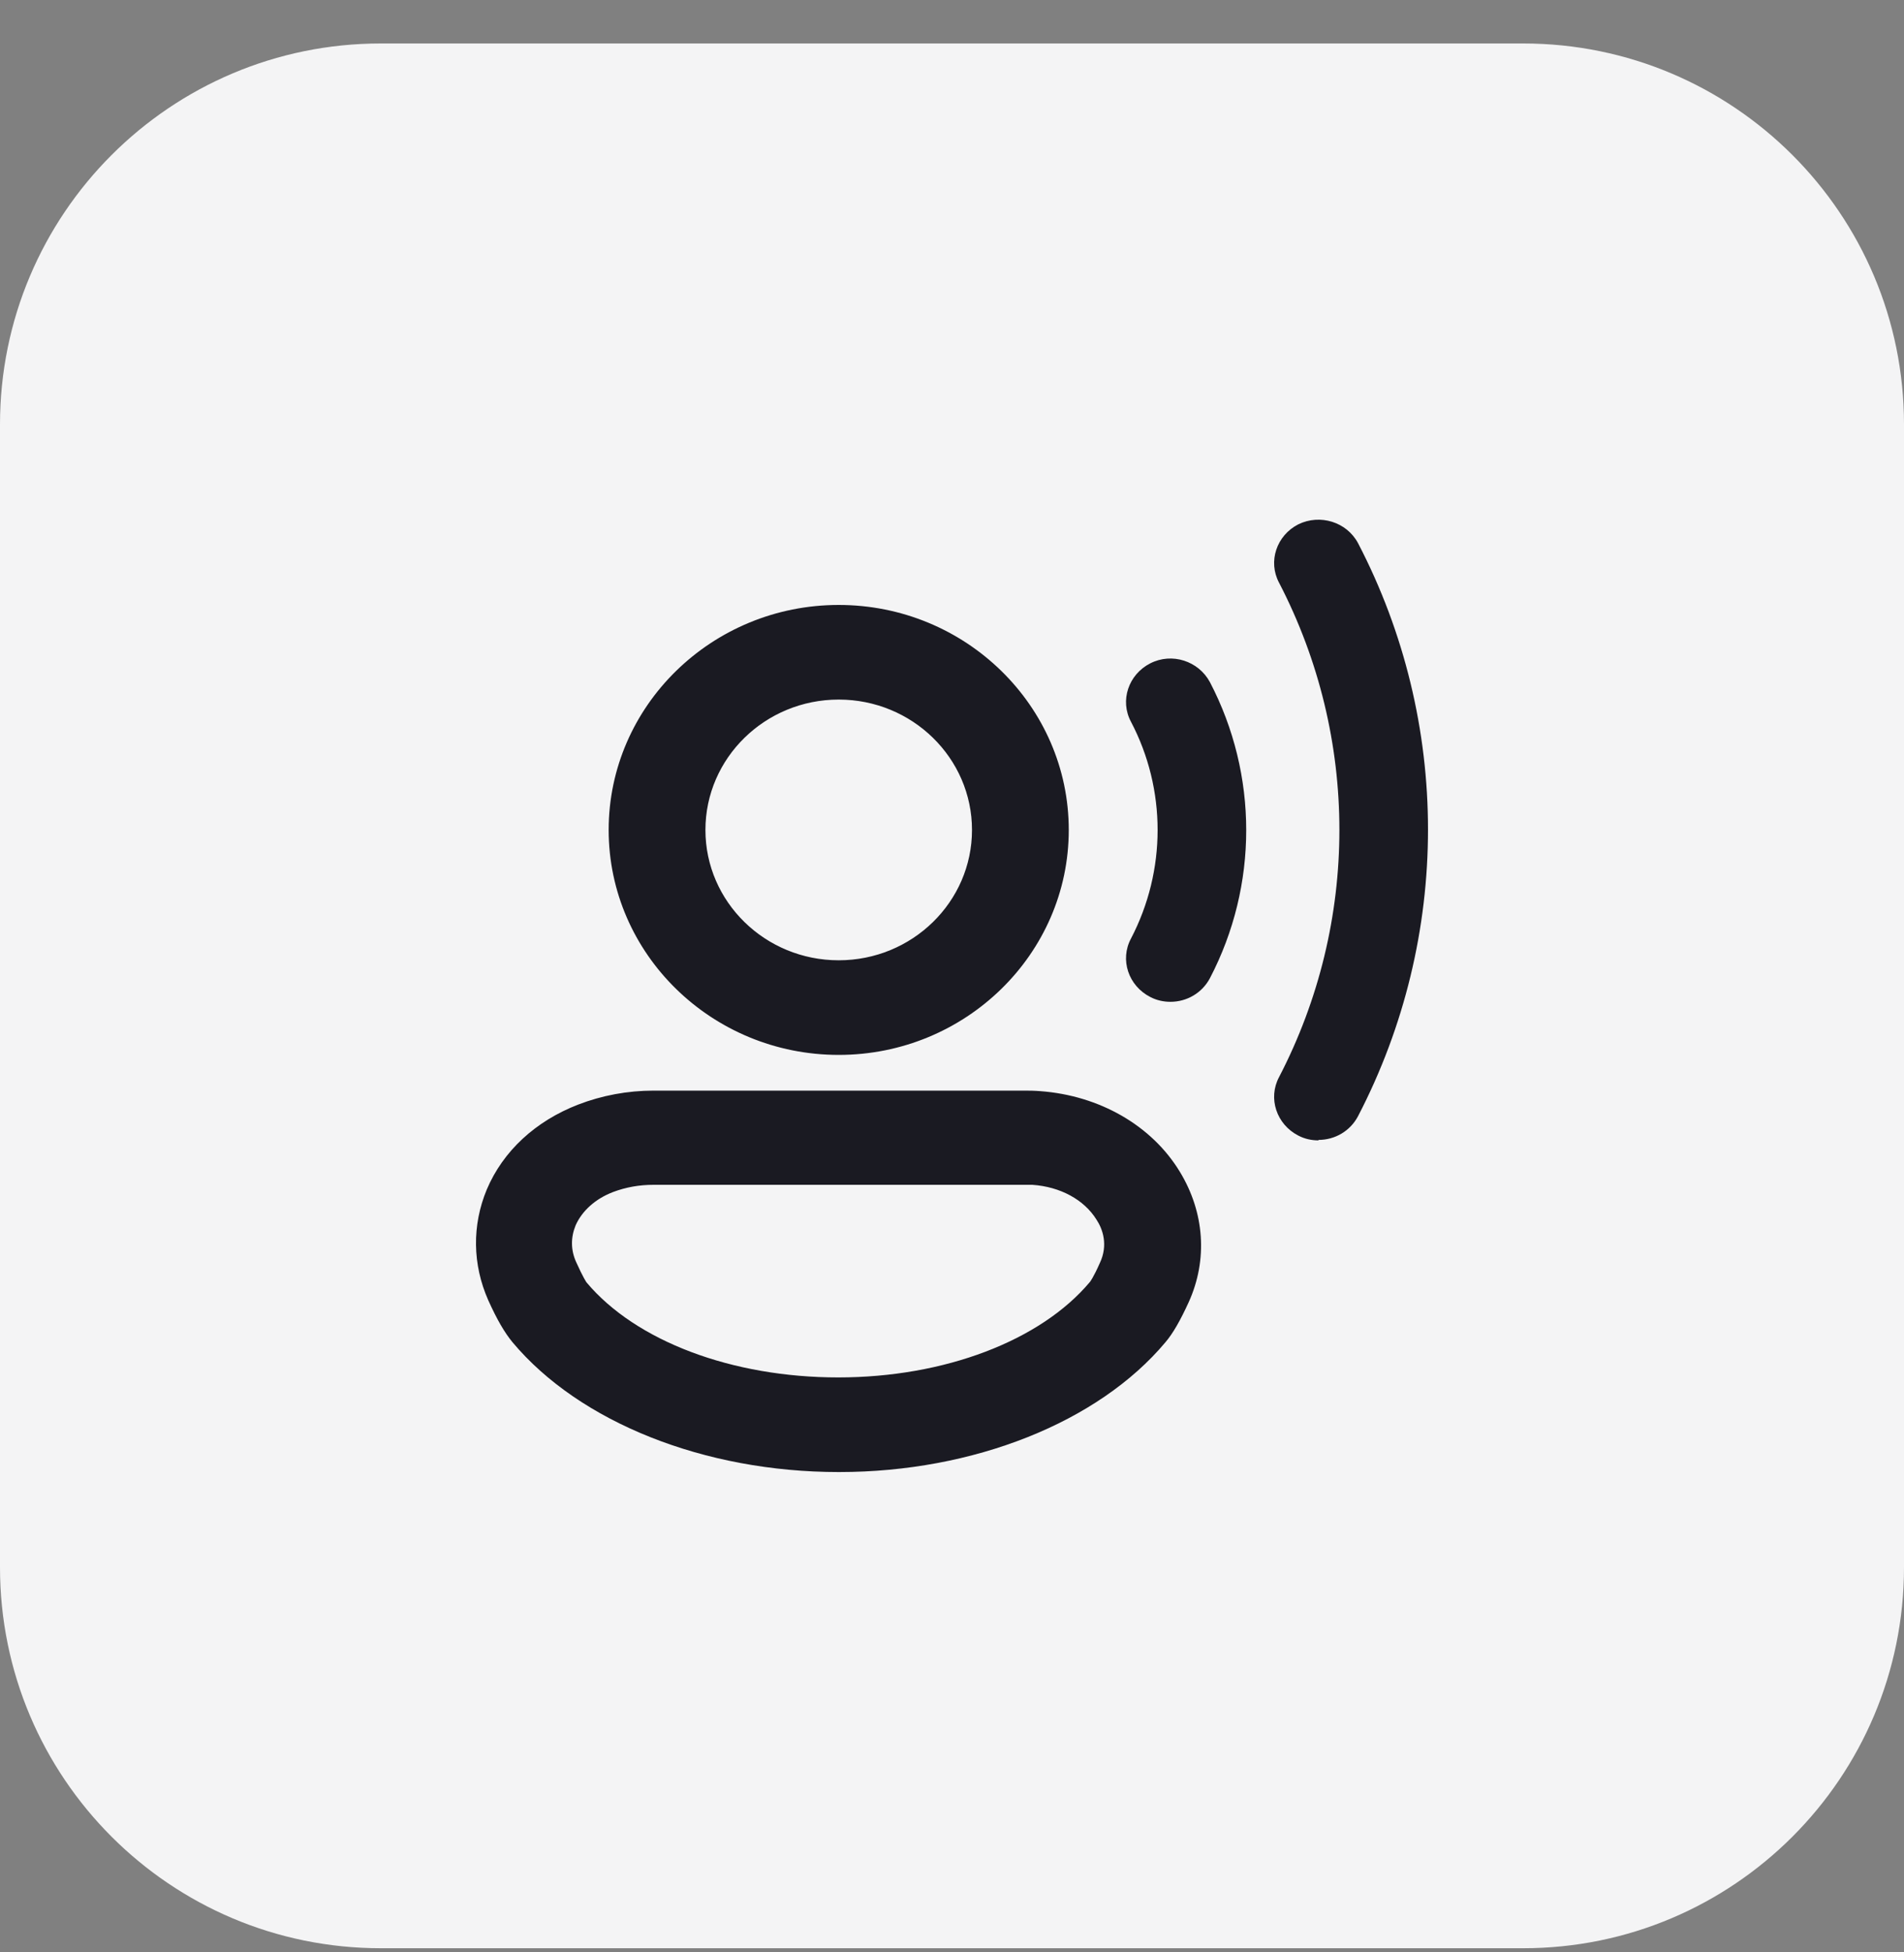
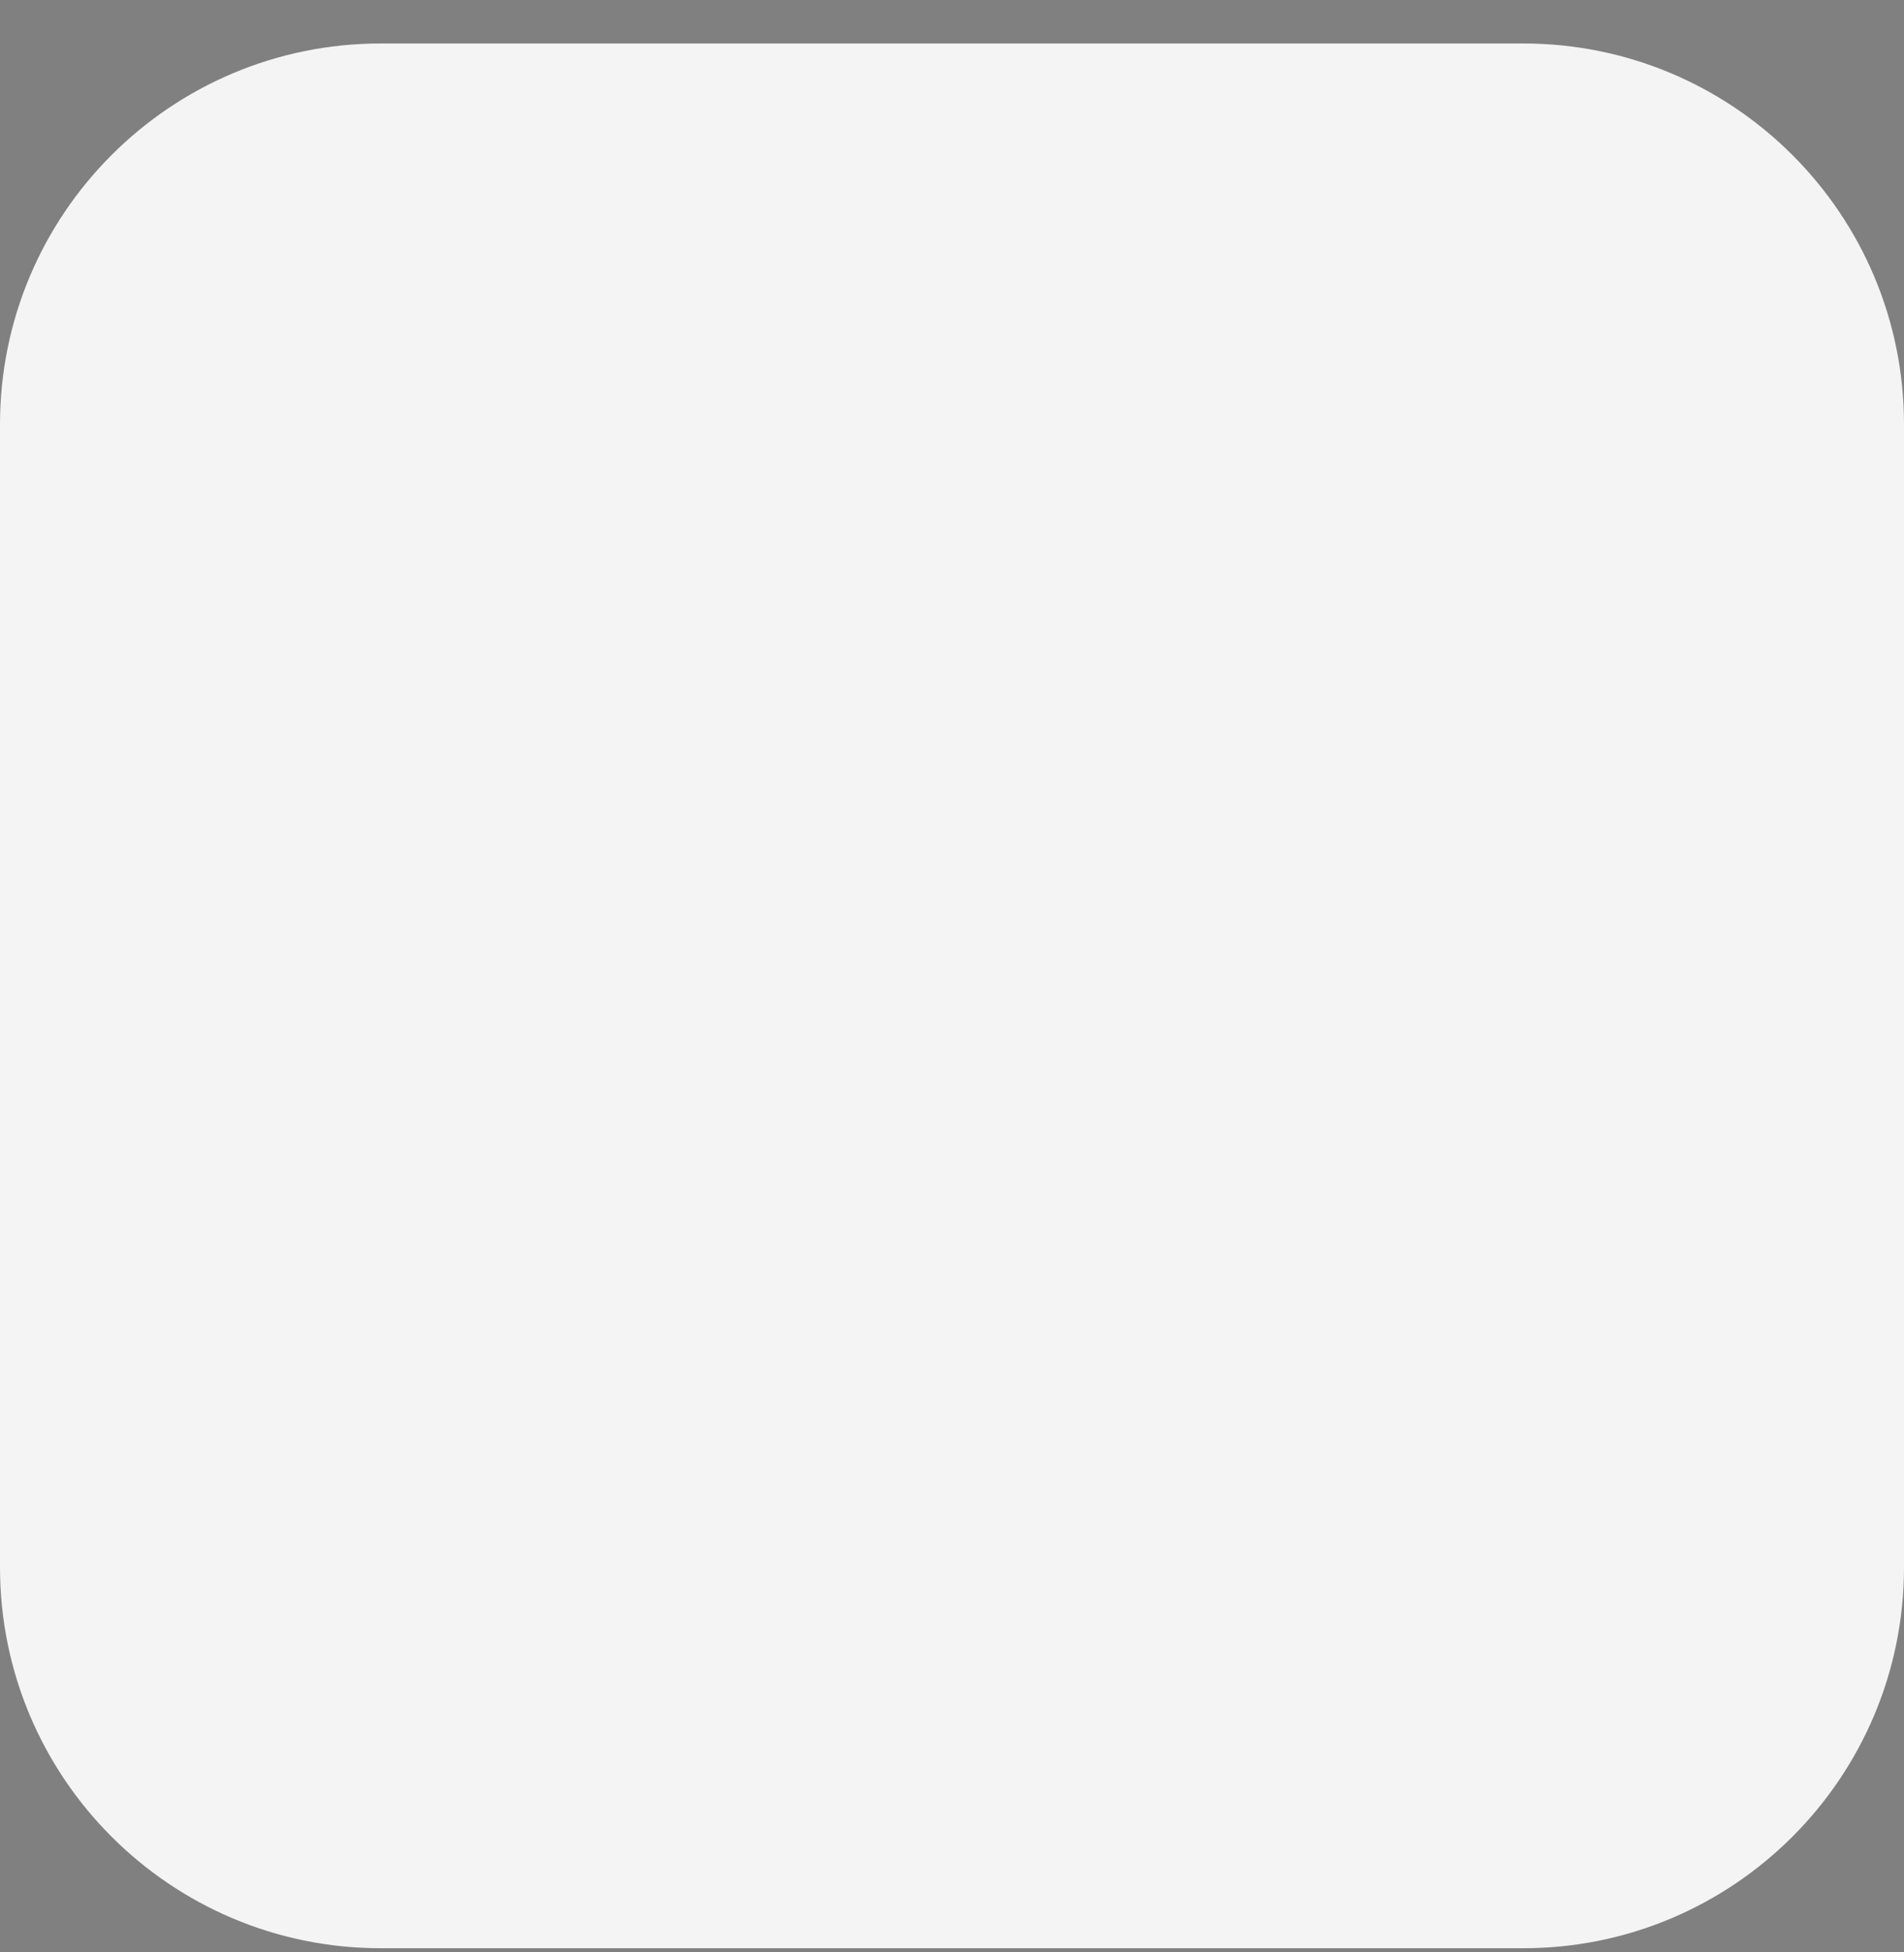
<svg xmlns="http://www.w3.org/2000/svg" width="40" height="41" viewBox="0 0 40 41" fill="none">
  <rect x="0" y="0" width="40" height="41" fill="#808080" stroke="none" />
  <path d="M0 8.913C0 4.495 3.582 0.913 8 0.913H32C36.418 0.913 40 4.495 40 8.913V32.913C40 37.331 36.418 40.913 32 40.913H8C3.582 40.913 0 37.331 0 32.913V8.913Z" fill="#F4F4F5" />
-   <path d="M21.51 22.903C21.624 22.903 21.738 22.904 21.852 22.914C23.096 23.005 24.195 23.633 24.786 24.606C25.305 25.458 25.377 26.453 24.973 27.345C24.797 27.73 24.641 28.003 24.485 28.186C23.075 29.869 20.452 30.913 17.631 30.913H17.62C14.799 30.913 12.176 29.869 10.766 28.186C10.6 27.983 10.444 27.719 10.257 27.304C9.925 26.553 9.914 25.732 10.226 24.981C10.568 24.171 11.253 23.542 12.145 23.197C12.642 23.005 13.182 22.903 13.731 22.903H21.51ZM13.731 24.881C13.431 24.881 13.15 24.931 12.881 25.032C12.508 25.174 12.228 25.428 12.093 25.732C11.989 25.986 11.989 26.25 12.104 26.503C12.249 26.827 12.321 26.929 12.321 26.929C13.358 28.166 15.381 28.926 17.61 28.926C19.84 28.926 21.862 28.156 22.899 26.919C22.899 26.919 22.972 26.827 23.106 26.523C23.283 26.148 23.169 25.813 23.034 25.61C22.775 25.195 22.277 24.921 21.686 24.881H13.731ZM27.275 11.011C27.732 10.788 28.292 10.96 28.53 11.406C30.49 15.168 30.49 19.669 28.53 23.44C28.364 23.755 28.042 23.938 27.7 23.938V23.948C27.555 23.948 27.41 23.918 27.275 23.847C26.819 23.613 26.633 23.065 26.871 22.619C28.561 19.365 28.561 15.492 26.871 12.237C26.633 11.791 26.819 11.244 27.275 11.011ZM17.62 12.704C20.285 12.704 22.453 14.823 22.453 17.429C22.453 20.034 20.285 22.153 17.62 22.153C14.955 22.153 12.787 20.034 12.787 17.429C12.787 14.823 14.955 12.704 17.62 12.704ZM24.164 13.931C24.62 13.697 25.18 13.88 25.419 14.326C26.435 16.273 26.435 18.594 25.419 20.541C25.253 20.855 24.931 21.038 24.589 21.038C24.444 21.038 24.299 21.007 24.164 20.936C23.708 20.703 23.521 20.156 23.76 19.71C24.506 18.28 24.506 16.577 23.76 15.157C23.521 14.711 23.708 14.164 24.164 13.931ZM17.62 14.691C16.075 14.691 14.82 15.918 14.82 17.429C14.82 18.939 16.075 20.166 17.62 20.166C19.165 20.166 20.42 18.939 20.42 17.429C20.42 15.918 19.165 14.691 17.62 14.691Z" fill="#1A1A22" />
</svg>